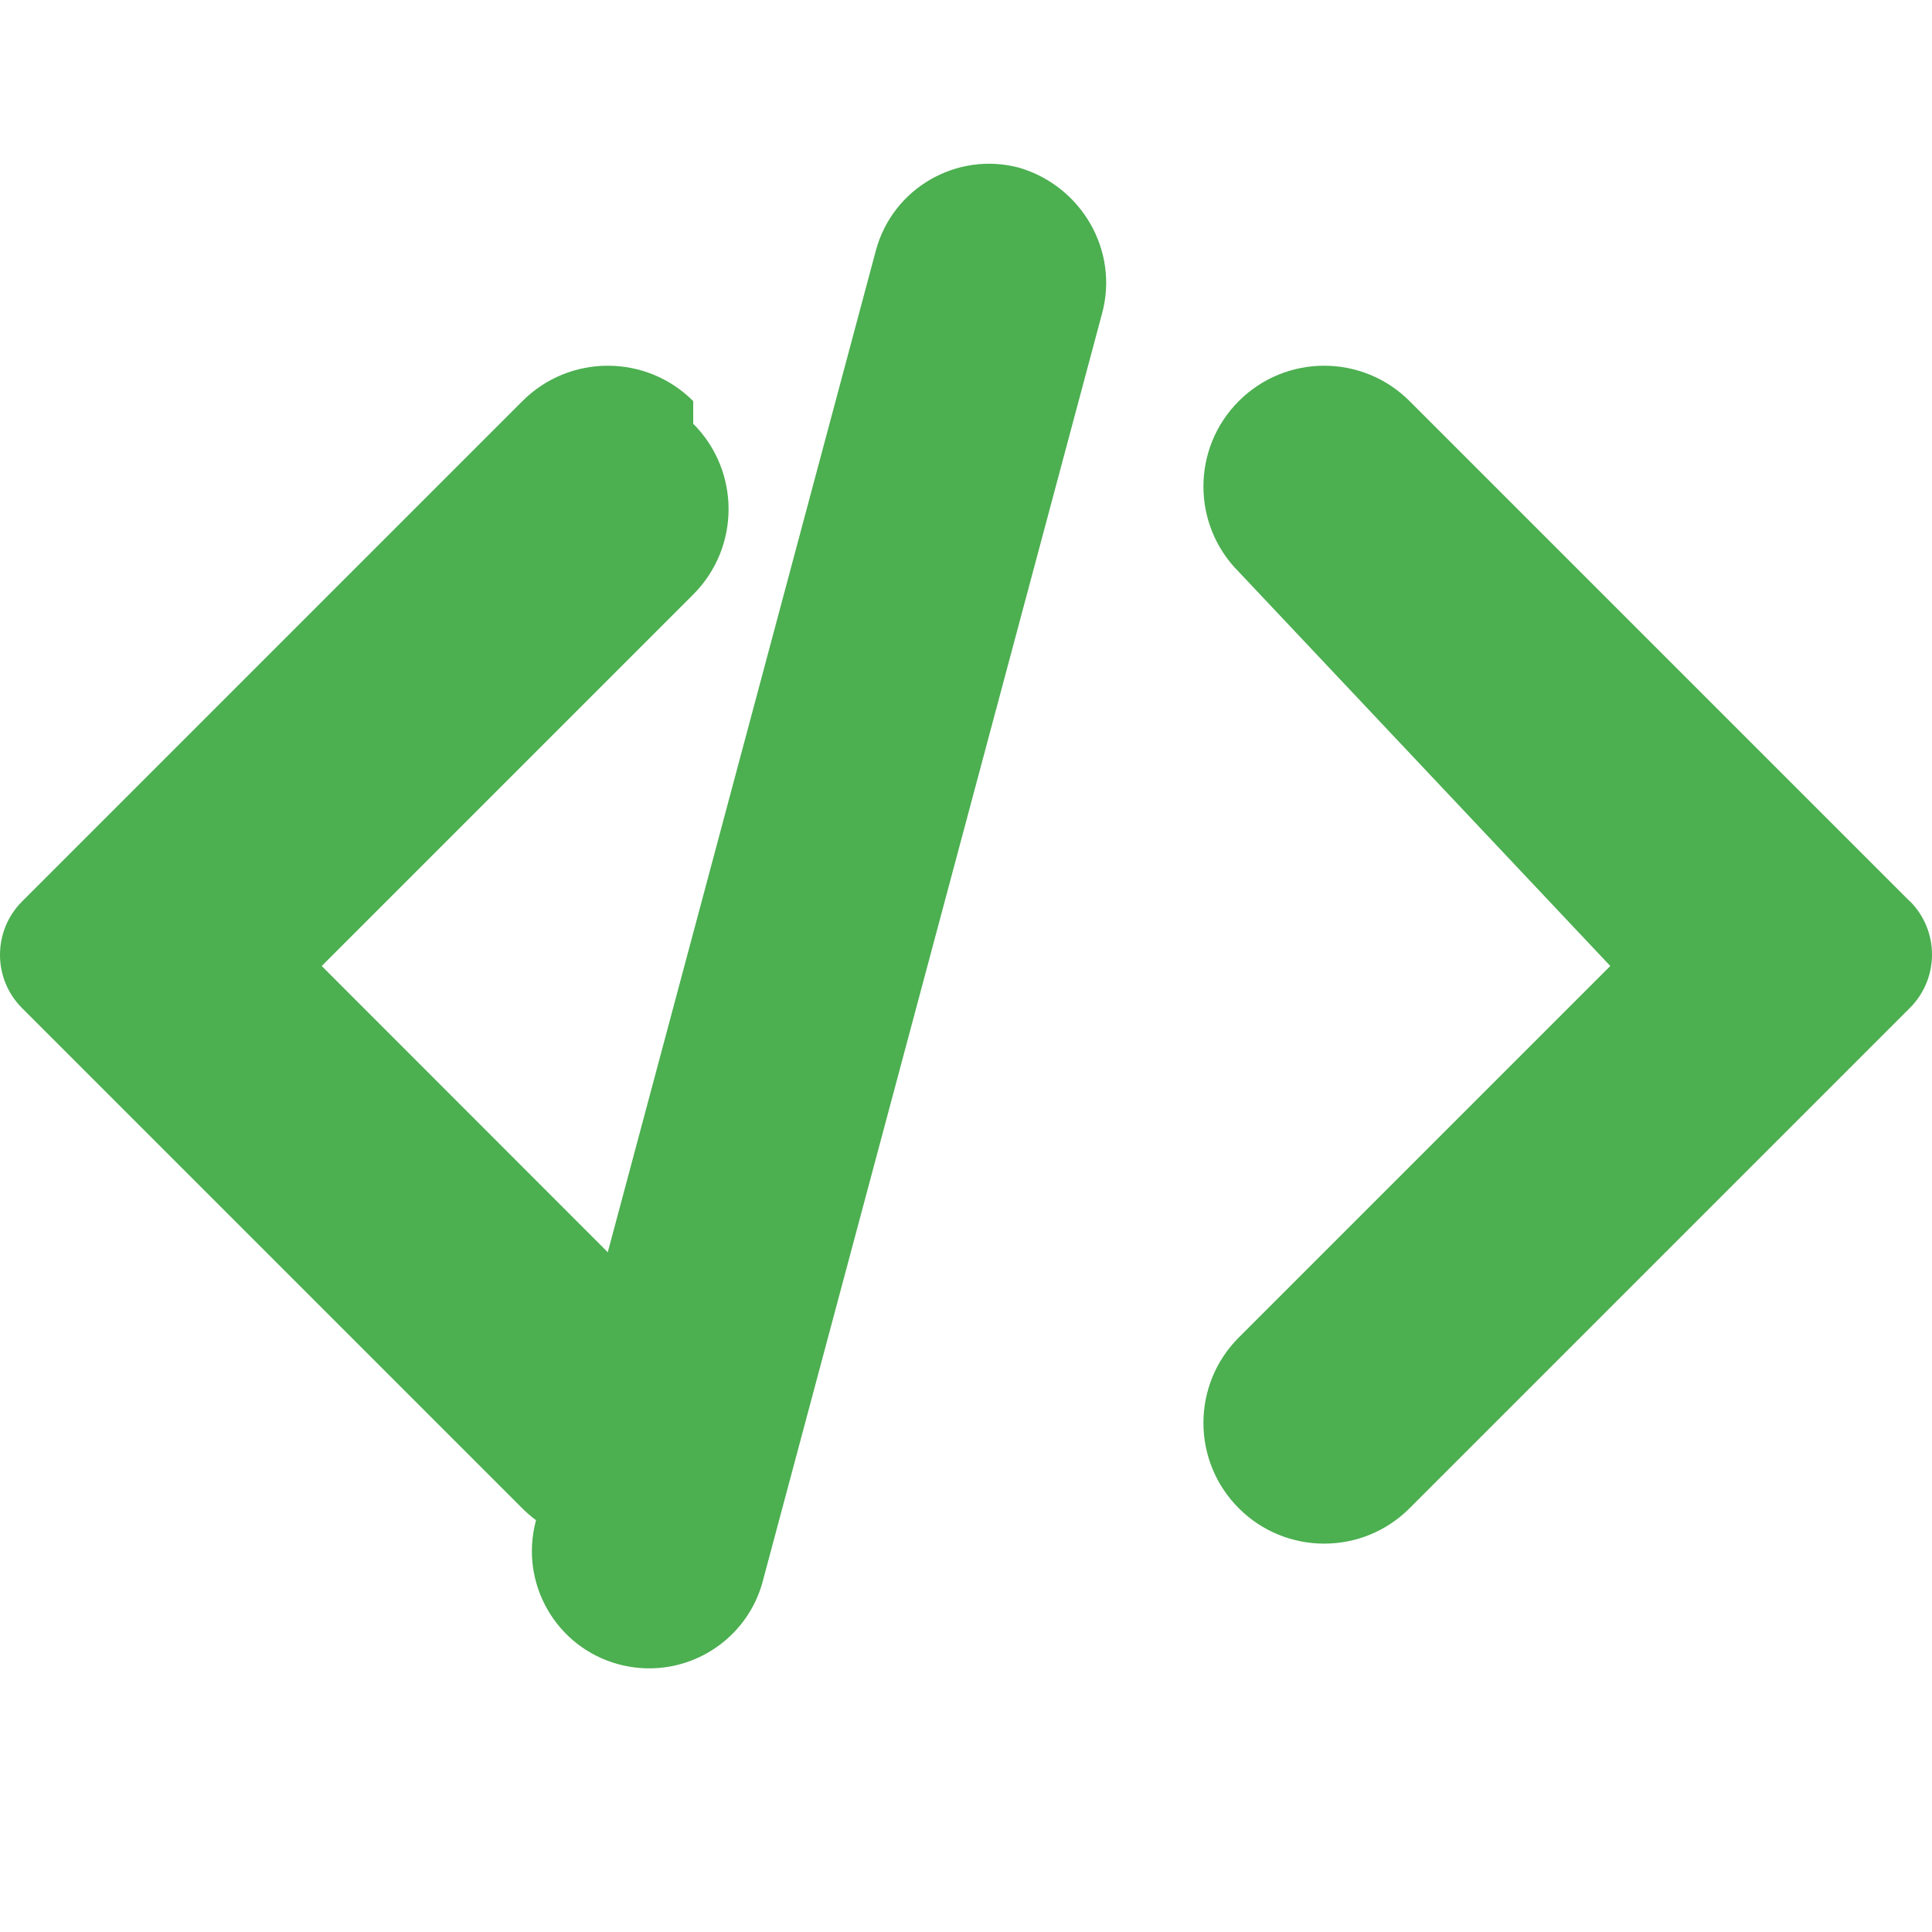
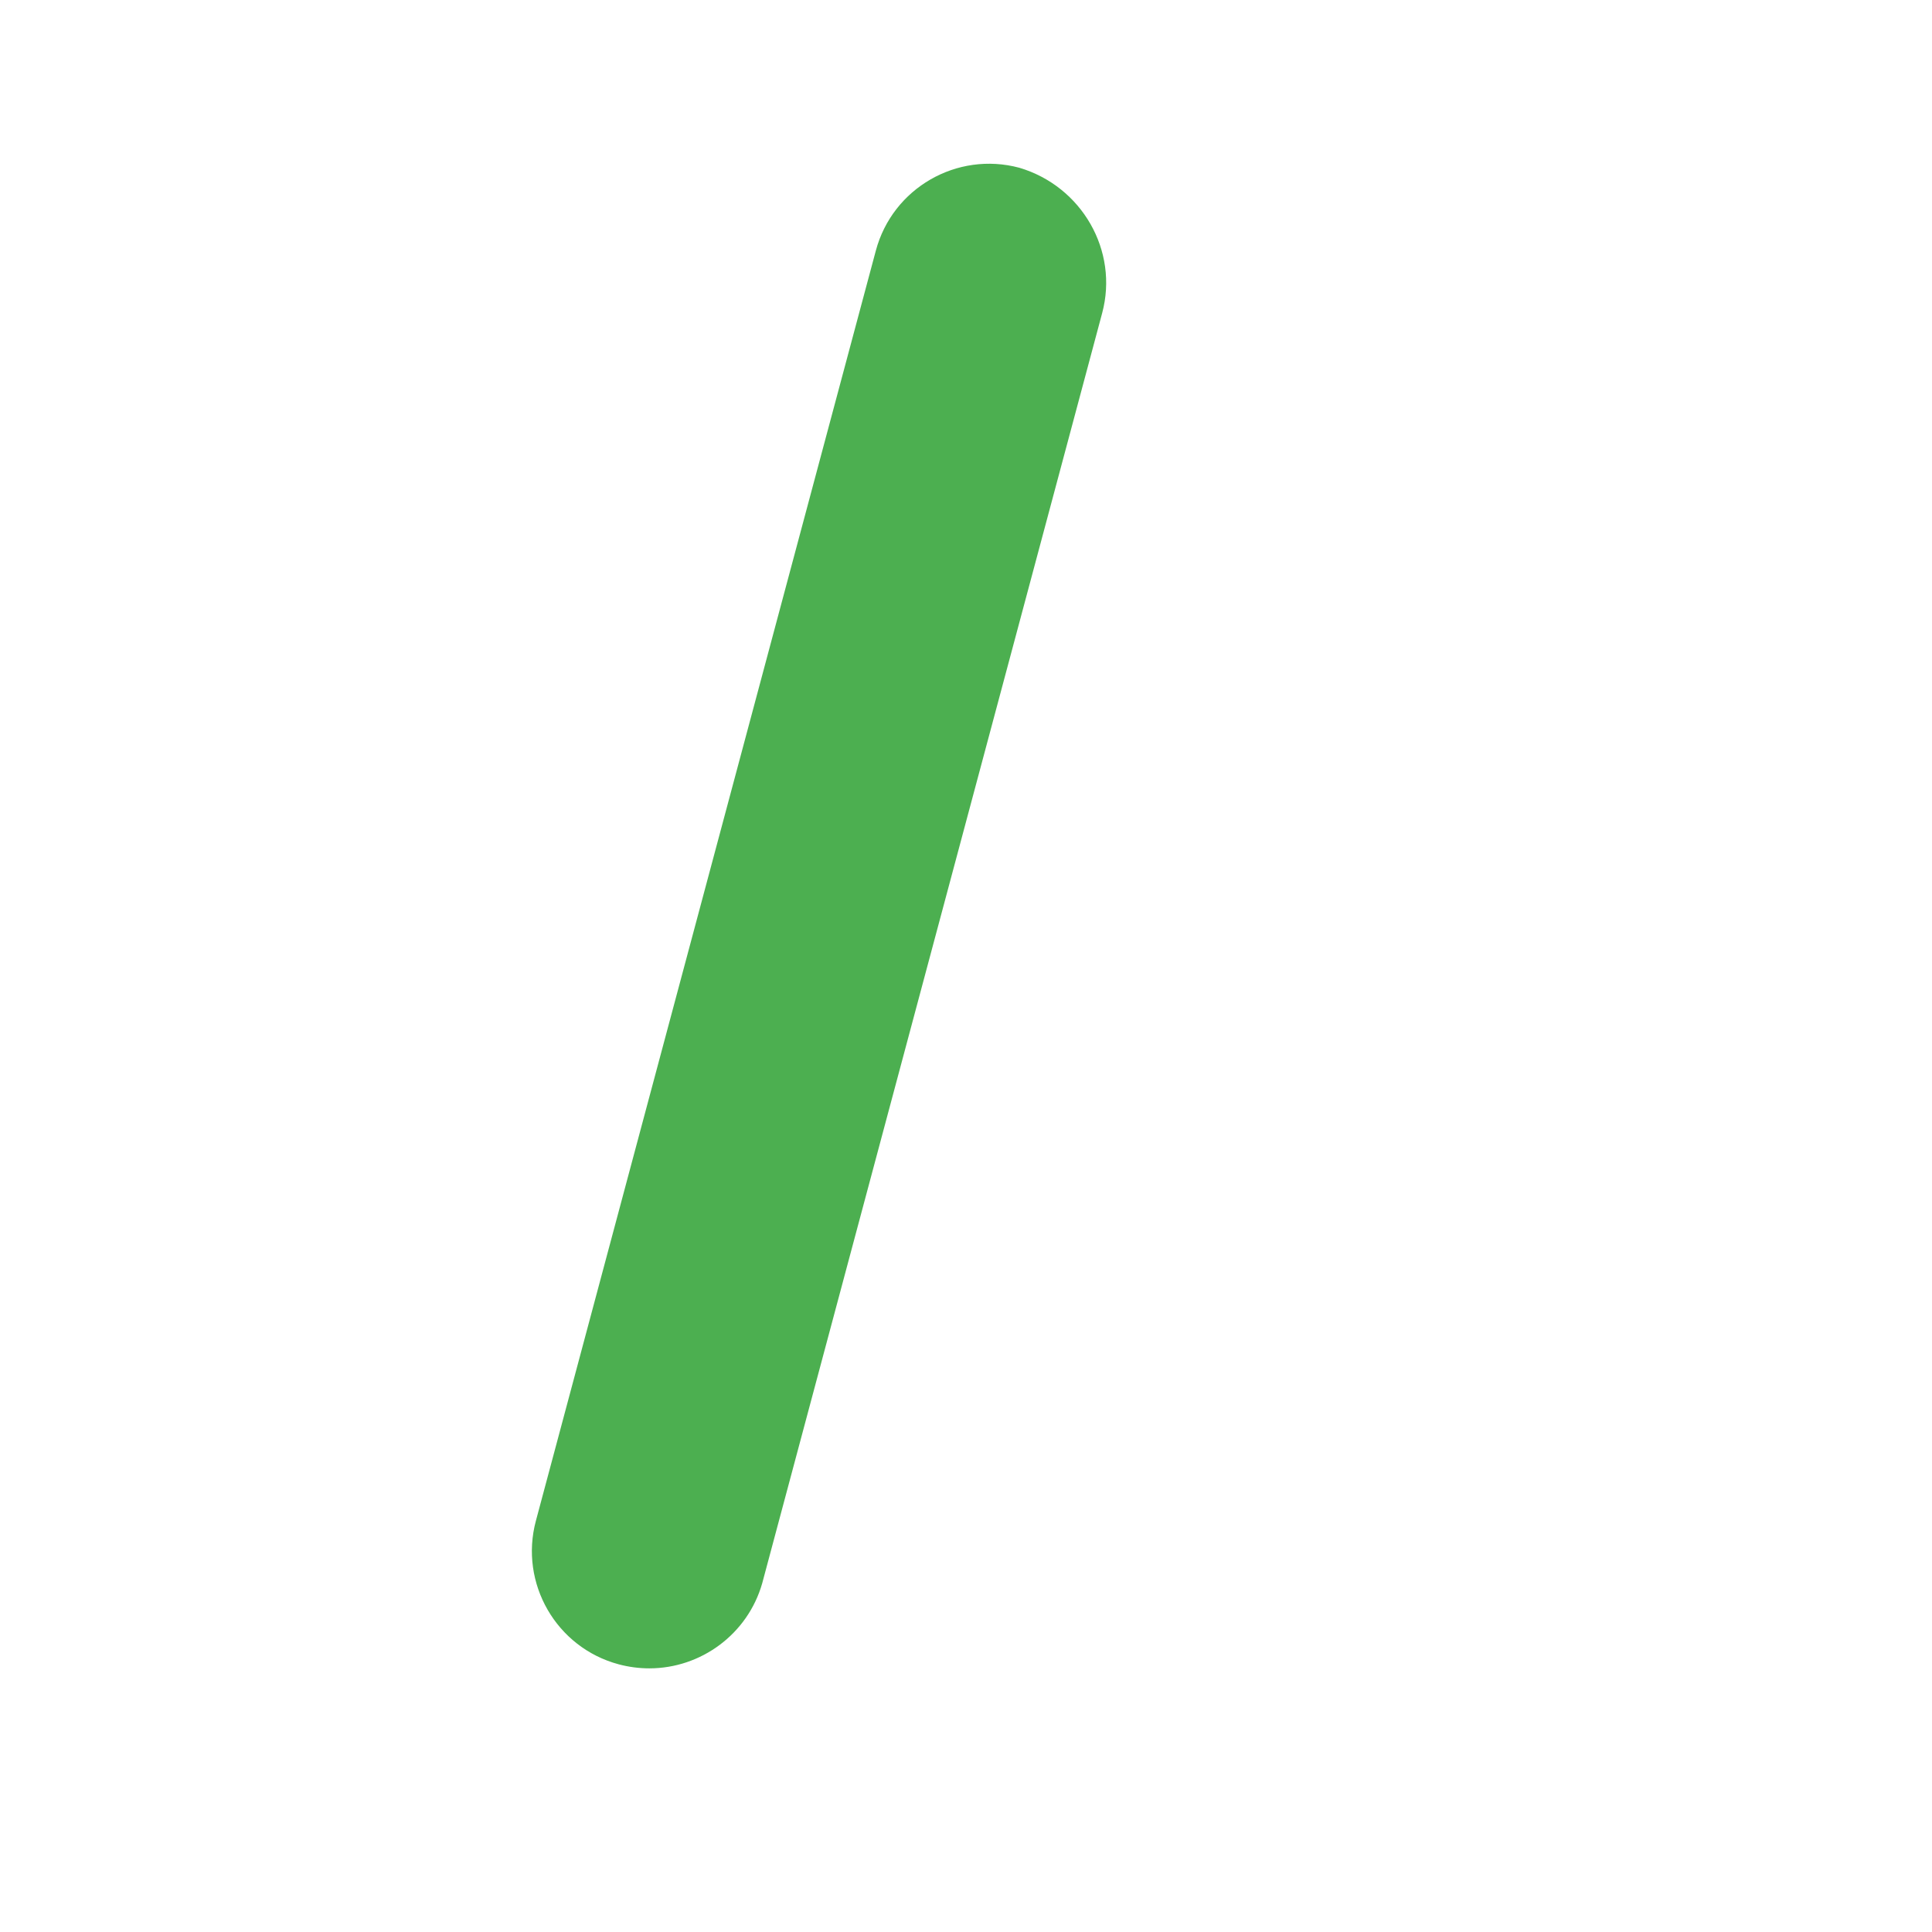
<svg xmlns="http://www.w3.org/2000/svg" width="512" height="512" viewBox="0 0 512 512">
-   <path fill="#4CAF50" d="M183.707 106.293c-12.497-12.497-32.758-12.497-45.255 0L5.858 238.887c-7.811 7.811-7.811 20.474 0 28.285l132.594 132.594c6.248 6.248 14.438 9.372 22.627 9.372s16.379-3.124 22.627-9.372c12.497-12.497 12.497-32.758 0-45.255L85.255 256l98.452-98.451c12.497-12.497 12.497-32.759 0-45.256z" />
-   <path fill="#4CAF50" d="M506.142 238.887L373.548 106.293c-12.497-12.497-32.759-12.497-45.256 0-12.497 12.497-12.497 32.758 0 45.255L426.745 256l-98.452 98.451c-12.497 12.497-12.497 32.758 0 45.255 6.248 6.248 14.438 9.372 22.627 9.372s16.379-3.124 22.627-9.372l132.594-132.594c7.812-7.811 7.812-20.474.001-28.285z" />
  <path fill="#4CAF50" d="M270.142 44.458c-16.549-4.432-33.598 5.393-38.03 21.942l-90.096 336.63c-4.432 16.549 5.393 33.598 21.942 38.03 2.705.724 5.438 1.07 8.131 1.07 13.637 0 26.039-9.03 29.899-22.527l90.096-336.63c4.432-16.549-5.393-33.598-21.942-38.515z" />
</svg>